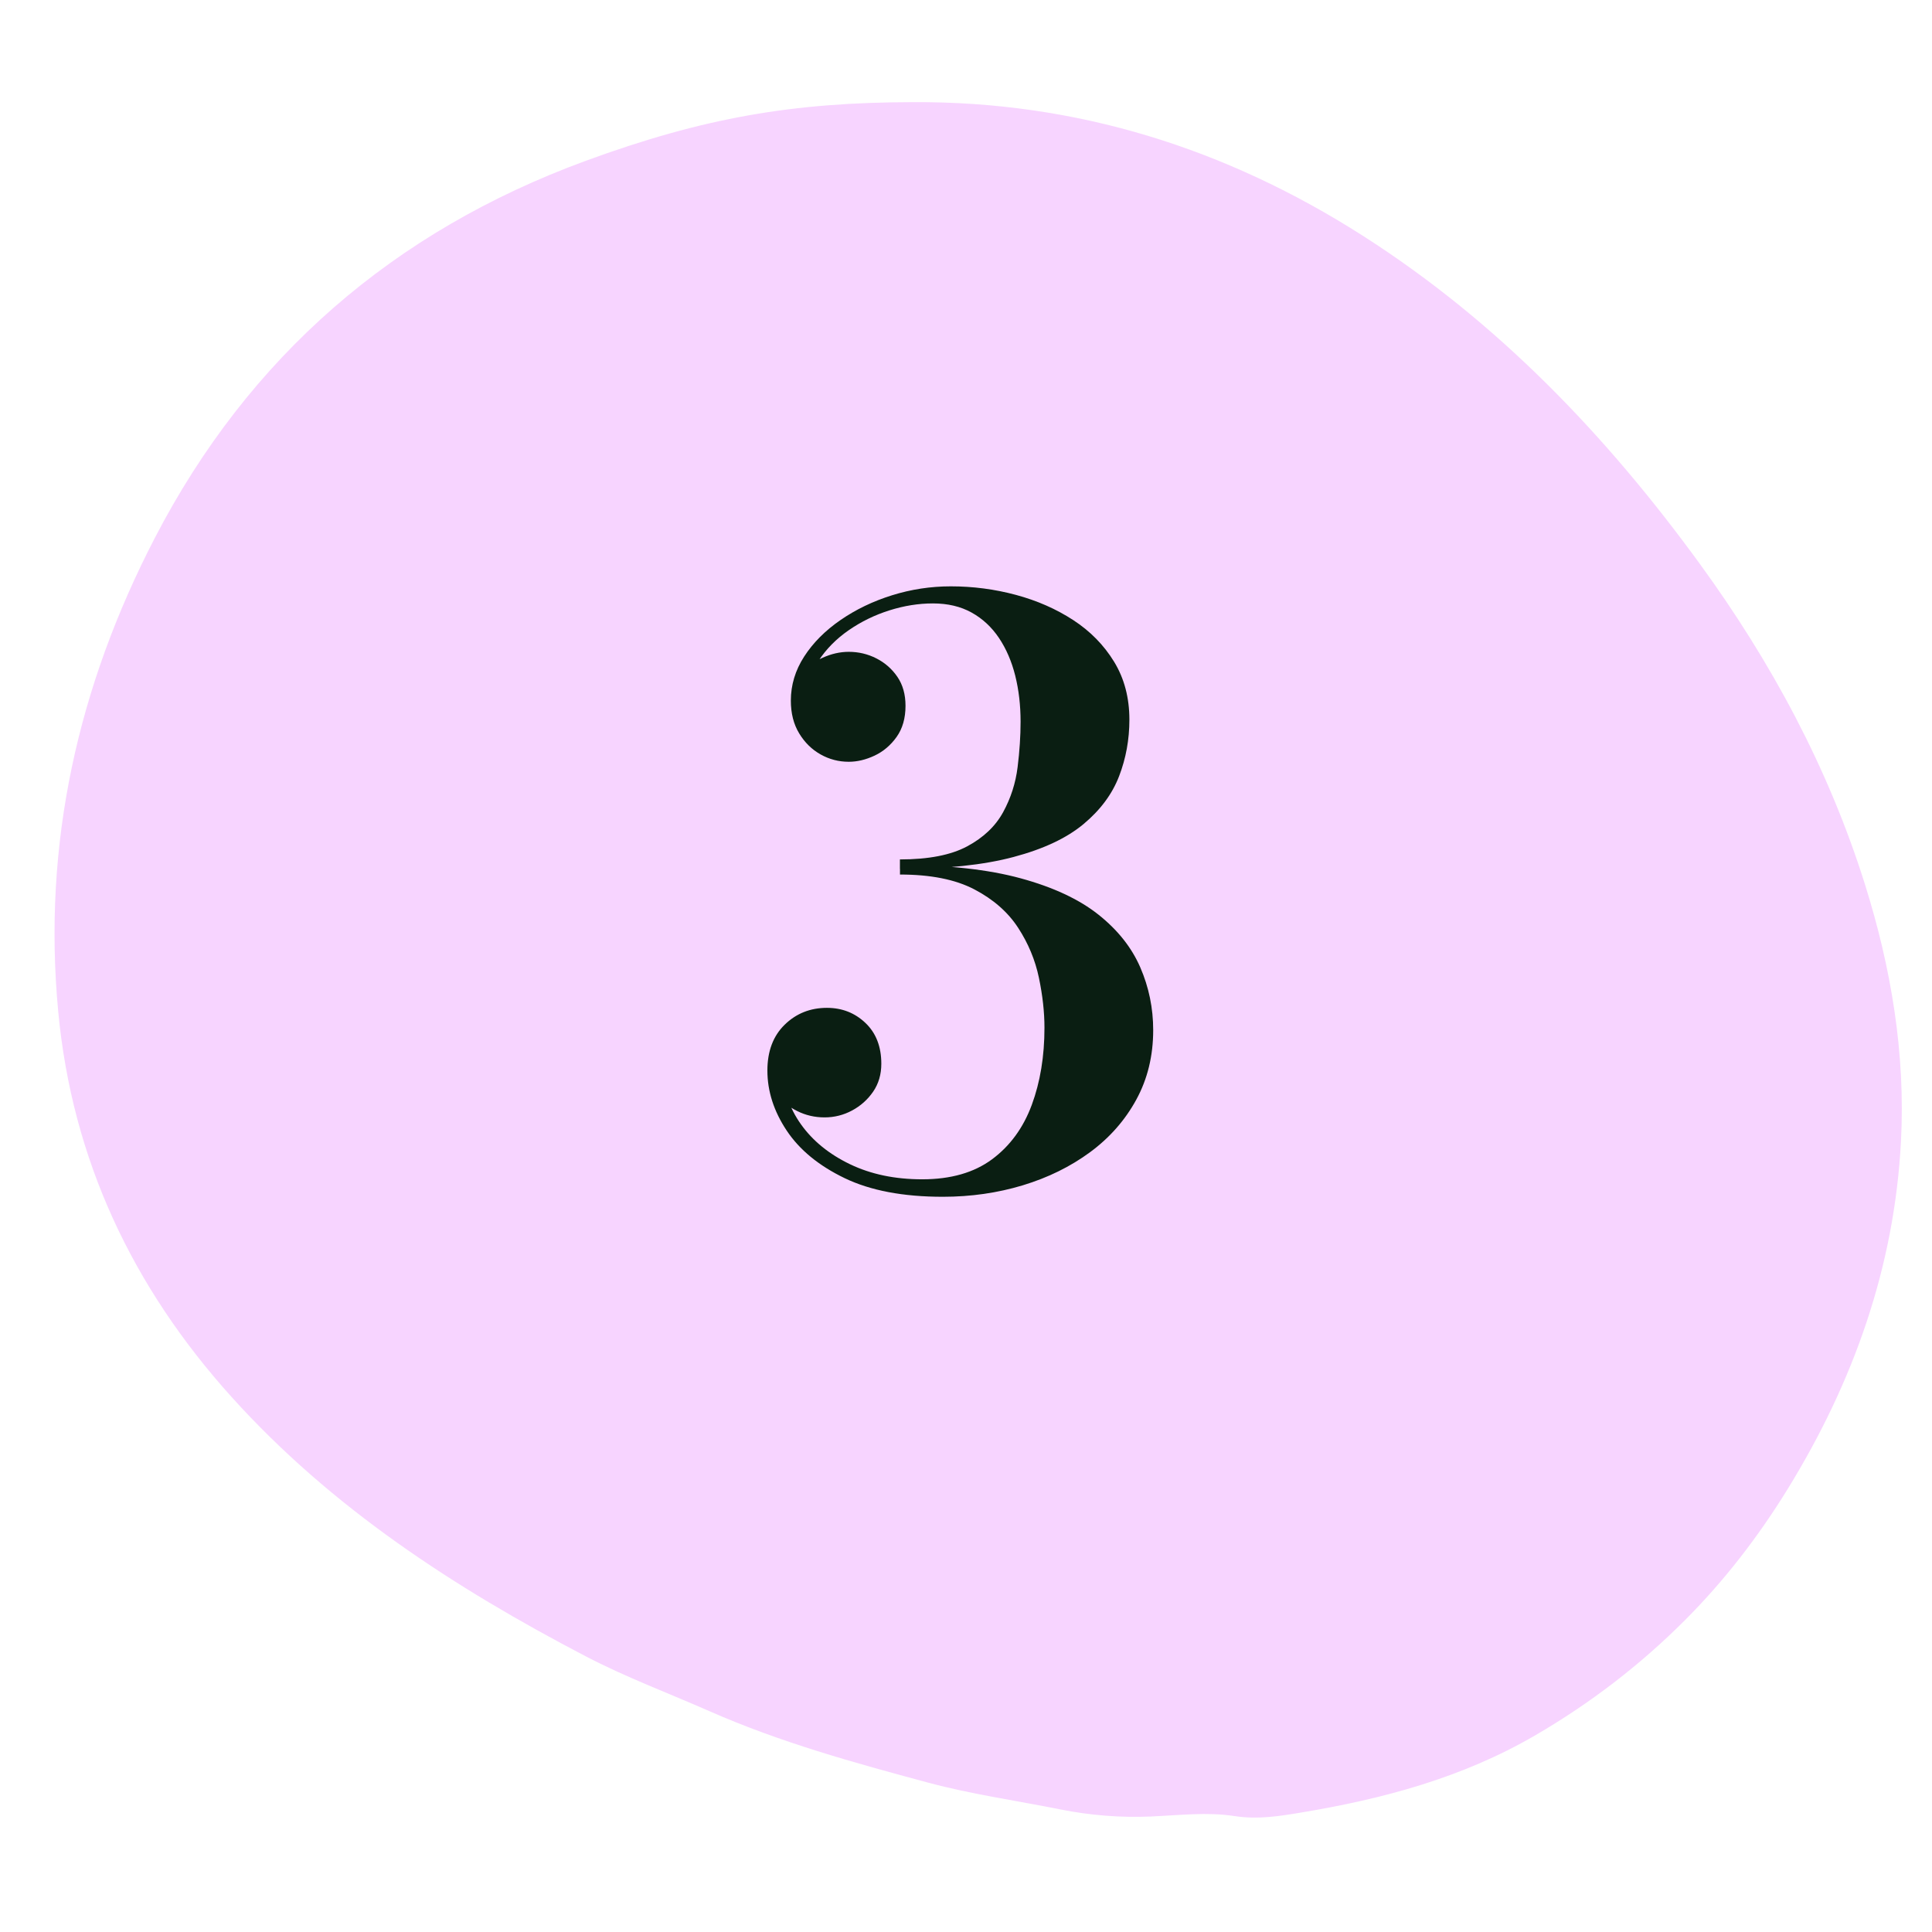
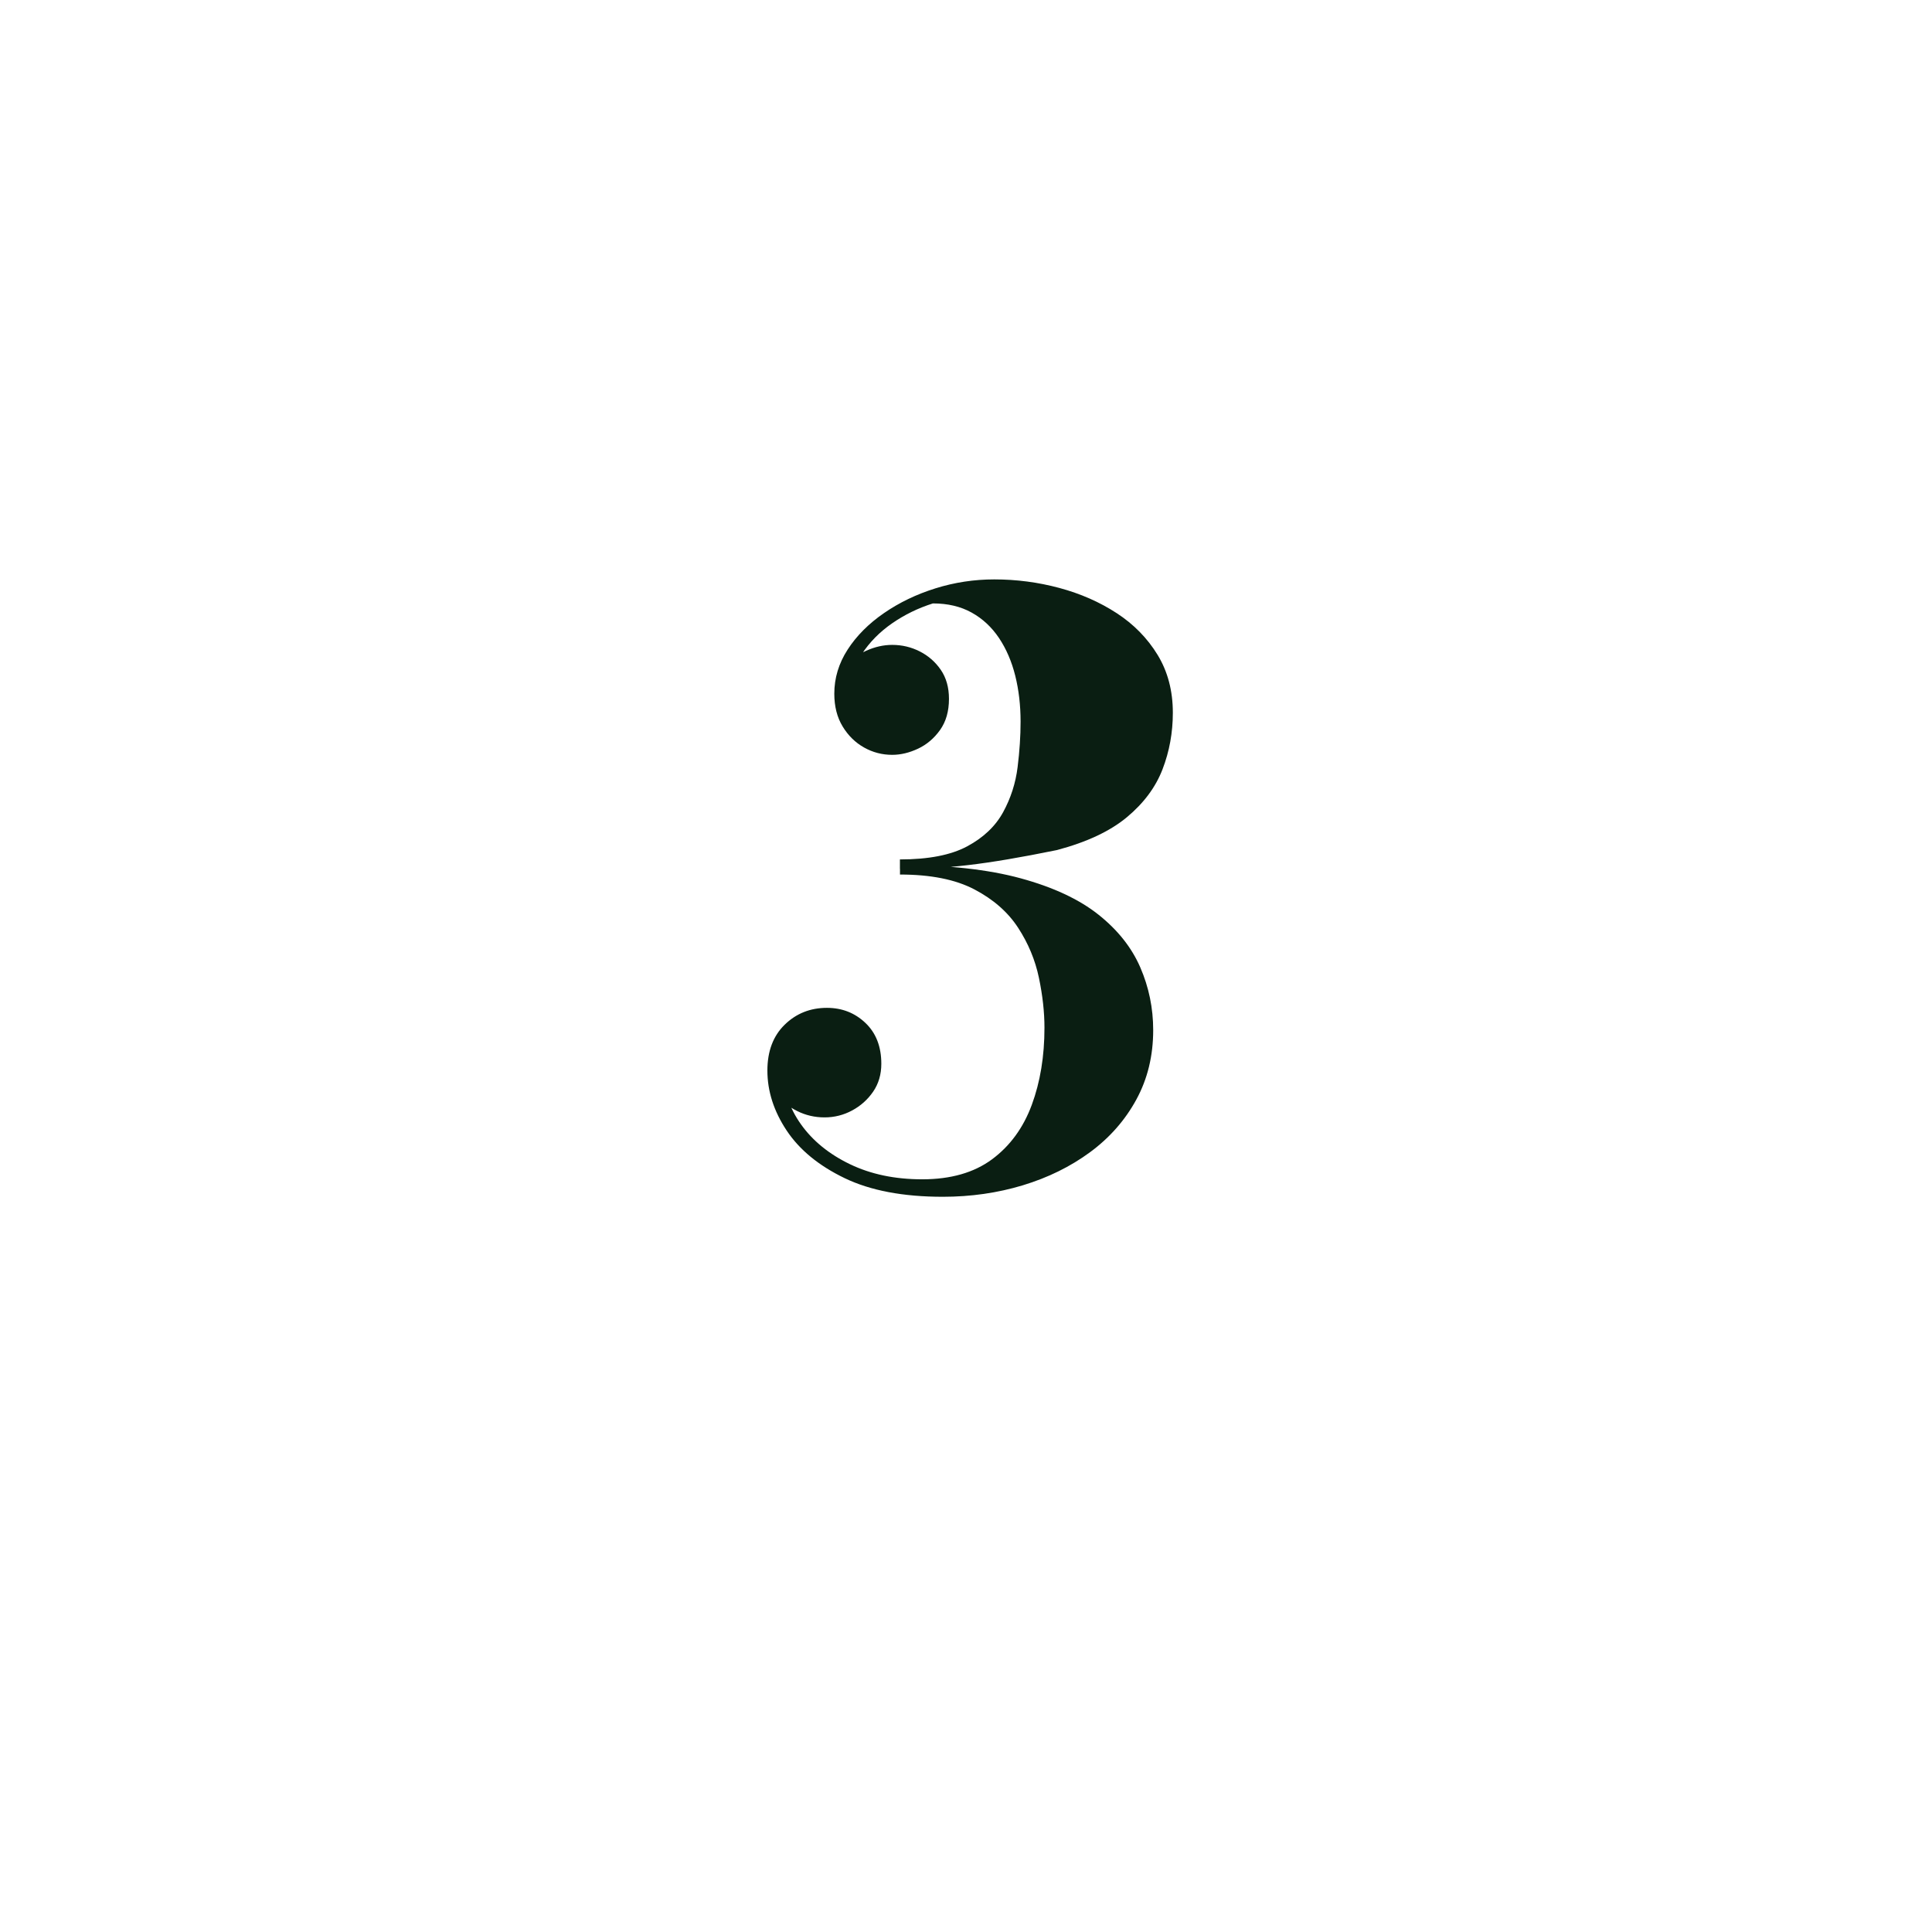
<svg xmlns="http://www.w3.org/2000/svg" id="Calque_1" x="0px" y="0px" viewBox="0 0 1000 1000" style="enable-background:new 0 0 1000 1000;" xml:space="preserve">
  <style type="text/css">	.st0{fill:#F7D4FF;}	.st1{fill:#0A1E12;}</style>
-   <path class="st0" d="M472.48,52.87c84.69-0.47,162.02,23.83,233.11,69.28c69.77,44.6,125.84,103.22,174.25,169.72 c36.97,50.79,66.47,105.53,85.37,165.59c13.63,43.33,21.12,87.83,18.73,133.33c-3.41,65-24.56,124.52-58.54,179.76 c-15.2,24.71-32.86,47.61-53.23,68.01c-23.14,23.18-48.95,43.02-77.63,59.7c-37.87,22.02-78.92,32.91-121.2,39.93 c-10.81,1.8-22.28,3.69-34.18,1.83c-14.22-2.23-29.03-0.43-43.62,0.21c-15.5,0.67-31.44-0.62-46.67-3.67 c-22.83-4.58-45.92-7.81-68.52-13.88c-38.4-10.32-76.64-20.89-113.13-36.97c-21.4-9.42-43.42-17.63-64.1-28.43 c-67.78-35.38-131.38-76.71-183.14-134.08c-51.34-56.9-82.6-122.81-89.84-199.61c-8.19-86.81,10.24-168.44,49.99-245.14 c48.66-93.87,123.69-158.77,222.95-195.17C364.41,60.79,410.59,52.99,472.48,52.87z" />
  <g>
    <g>
-       <path class="st1" d="M487.99,619.45c-20.54,0-37.49-3.22-50.84-9.66s-23.35-14.65-29.99-24.65c-6.64-10-9.96-20.34-9.96-31.02   c0-10,2.98-17.9,8.94-23.73c5.96-5.82,13.25-8.73,21.88-8.73c7.81,0,14.45,2.6,19.93,7.81c5.48,5.21,8.22,12.26,8.22,21.16   c0,5.48-1.41,10.27-4.21,14.38c-2.81,4.11-6.44,7.36-10.89,9.76c-4.45,2.4-9.21,3.59-14.28,3.59c-5.07,0-9.79-1.09-14.17-3.29   c-4.38-2.19-7.98-5.1-10.78-8.73c-2.81-3.63-4.21-7.7-4.21-12.22h7.81c0,10,3.05,19.28,9.14,27.83   c6.09,8.56,14.55,15.44,25.37,20.65c10.82,5.21,23.28,7.81,37.39,7.81c14.79,0,26.84-3.46,36.16-10.37   c9.31-6.91,16.16-16.3,20.54-28.14c4.38-11.84,6.57-25.17,6.57-39.96c0-8.08-0.96-16.71-2.88-25.88   c-1.92-9.17-5.51-17.8-10.78-25.88c-5.27-8.08-12.81-14.69-22.6-19.82c-9.79-5.14-22.63-7.7-38.52-7.7v-4.93   c24.79,0,45.6,2.29,62.45,6.88c16.84,4.59,30.26,10.86,40.26,18.8c10,7.94,17.22,17.05,21.67,27.32   c4.45,10.27,6.68,21.09,6.68,32.46c0,13.29-2.91,25.27-8.73,35.95c-5.82,10.68-13.8,19.76-23.93,27.22   c-10.14,7.47-21.74,13.18-34.82,17.15C516.3,617.47,502.5,619.45,487.99,619.45z M465.8,449.77v-4.93   c14.79,0,26.4-2.26,34.82-6.78c8.42-4.52,14.62-10.41,18.59-17.67c3.97-7.26,6.47-15.03,7.5-23.32   c1.03-8.28,1.54-16.13,1.54-23.52c0-8.49-0.92-16.43-2.77-23.83c-1.85-7.4-4.66-13.9-8.42-19.52c-3.77-5.61-8.49-10-14.17-13.15   c-5.68-3.15-12.36-4.72-20.03-4.72c-7.4,0-14.89,1.2-22.49,3.59c-7.6,2.4-14.62,5.82-21.06,10.27   c-6.44,4.45-11.68,9.76-15.71,15.92c-4.04,6.16-6.06,13.01-6.06,20.54h-7.81c0-5.2,1.54-9.69,4.62-13.46   c3.08-3.77,6.88-6.68,11.4-8.73s9.04-3.08,13.56-3.08c5.07,0,9.83,1.13,14.28,3.39c4.45,2.26,8.08,5.44,10.89,9.55   c2.81,4.11,4.21,9.11,4.21,15c0,6.44-1.54,11.81-4.62,16.13c-3.08,4.31-6.88,7.53-11.4,9.66c-4.52,2.12-8.97,3.18-13.35,3.18   c-5.21,0-10.07-1.26-14.58-3.8c-4.52-2.53-8.22-6.16-11.09-10.89s-4.31-10.37-4.31-16.95c0-8.08,2.29-15.68,6.88-22.8   c4.59-7.12,10.85-13.42,18.8-18.9c7.94-5.48,16.84-9.76,26.71-12.84s19.99-4.62,30.4-4.62c11.5,0,22.73,1.47,33.69,4.42   c10.96,2.95,20.85,7.29,29.68,13.04s15.88,12.94,21.16,21.57c5.27,8.63,7.91,18.63,7.91,29.99c0,10.27-1.78,20.03-5.34,29.27   c-3.56,9.24-9.69,17.5-18.39,24.75c-8.7,7.26-20.78,12.94-36.26,17.05C509.07,447.72,489.49,449.77,465.8,449.77z" />
+       <path class="st1" d="M487.99,619.45c-20.54,0-37.49-3.22-50.84-9.66s-23.35-14.65-29.99-24.65c-6.64-10-9.96-20.34-9.96-31.02   c0-10,2.98-17.9,8.94-23.73c5.96-5.82,13.25-8.73,21.88-8.73c7.81,0,14.45,2.6,19.93,7.81c5.48,5.21,8.22,12.26,8.22,21.16   c0,5.48-1.41,10.27-4.21,14.38c-2.81,4.11-6.44,7.36-10.89,9.76c-4.45,2.4-9.21,3.59-14.28,3.59c-5.07,0-9.79-1.09-14.17-3.29   c-4.38-2.19-7.98-5.1-10.78-8.73c-2.81-3.63-4.21-7.7-4.21-12.22h7.81c0,10,3.05,19.28,9.14,27.83   c6.09,8.56,14.55,15.44,25.37,20.65c10.82,5.21,23.28,7.81,37.39,7.81c14.79,0,26.84-3.46,36.16-10.37   c9.31-6.91,16.16-16.3,20.54-28.14c4.38-11.84,6.57-25.17,6.57-39.96c0-8.08-0.96-16.71-2.88-25.88   c-1.92-9.17-5.51-17.8-10.78-25.88c-5.27-8.08-12.81-14.69-22.6-19.82c-9.79-5.14-22.63-7.7-38.52-7.7v-4.93   c24.79,0,45.6,2.29,62.45,6.88c16.84,4.59,30.26,10.86,40.26,18.8c10,7.94,17.22,17.05,21.67,27.32   c4.45,10.27,6.68,21.09,6.68,32.46c0,13.29-2.91,25.27-8.73,35.95c-5.82,10.68-13.8,19.76-23.93,27.22   c-10.14,7.47-21.74,13.18-34.82,17.15C516.3,617.47,502.5,619.45,487.99,619.45z M465.8,449.77v-4.93   c14.79,0,26.4-2.26,34.82-6.78c8.42-4.52,14.62-10.41,18.59-17.67c3.97-7.26,6.47-15.03,7.5-23.32   c1.03-8.28,1.54-16.13,1.54-23.52c0-8.49-0.92-16.43-2.77-23.83c-1.85-7.4-4.66-13.9-8.42-19.52c-3.77-5.61-8.49-10-14.17-13.15   c-5.68-3.15-12.36-4.72-20.03-4.72c-7.6,2.4-14.62,5.82-21.06,10.27   c-6.44,4.45-11.68,9.76-15.71,15.92c-4.04,6.16-6.06,13.01-6.06,20.54h-7.81c0-5.2,1.54-9.69,4.62-13.46   c3.08-3.77,6.88-6.68,11.4-8.73s9.04-3.08,13.56-3.08c5.07,0,9.83,1.13,14.28,3.39c4.45,2.26,8.08,5.44,10.89,9.55   c2.81,4.11,4.21,9.11,4.21,15c0,6.44-1.54,11.81-4.62,16.13c-3.08,4.31-6.88,7.53-11.4,9.66c-4.52,2.12-8.97,3.18-13.35,3.18   c-5.21,0-10.07-1.26-14.58-3.8c-4.52-2.53-8.22-6.16-11.09-10.89s-4.31-10.37-4.31-16.95c0-8.08,2.29-15.68,6.88-22.8   c4.59-7.12,10.85-13.42,18.8-18.9c7.94-5.48,16.84-9.76,26.71-12.84s19.99-4.62,30.4-4.62c11.5,0,22.73,1.47,33.69,4.42   c10.96,2.95,20.85,7.29,29.68,13.04s15.88,12.94,21.16,21.57c5.27,8.63,7.91,18.63,7.91,29.99c0,10.27-1.78,20.03-5.34,29.27   c-3.56,9.24-9.69,17.5-18.39,24.75c-8.7,7.26-20.78,12.94-36.26,17.05C509.07,447.72,489.49,449.77,465.8,449.77z" />
    </g>
  </g>
</svg>